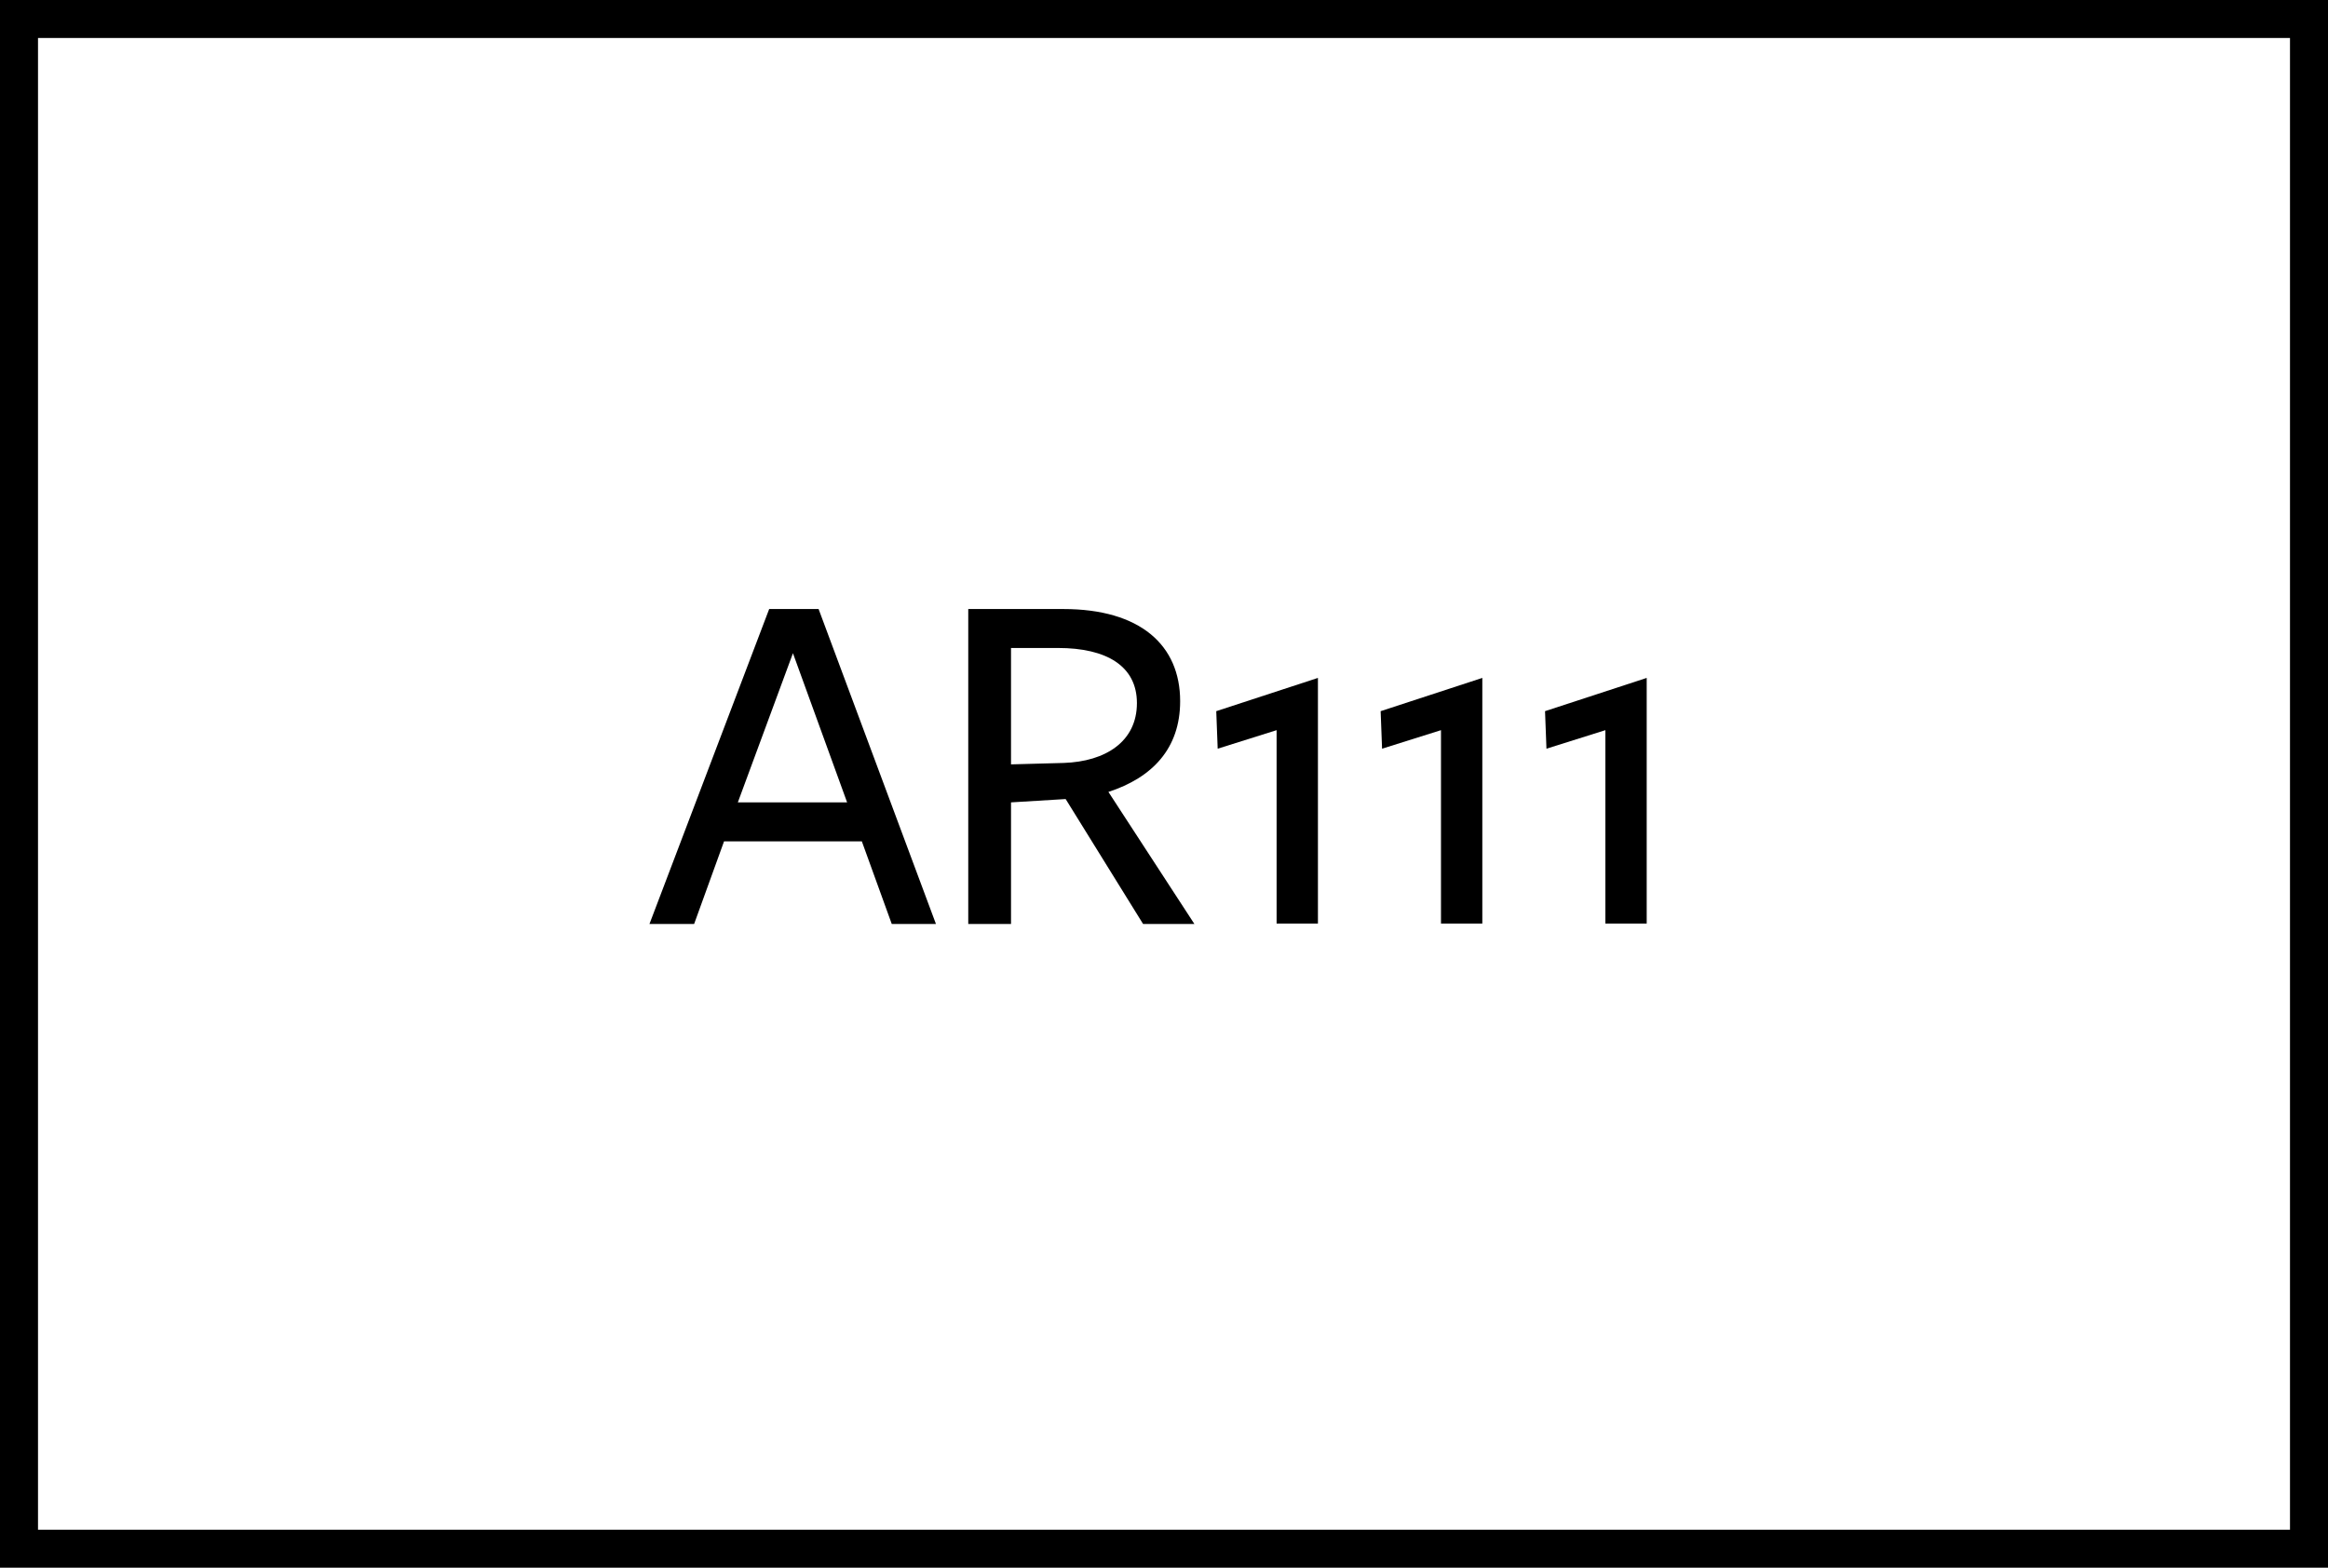
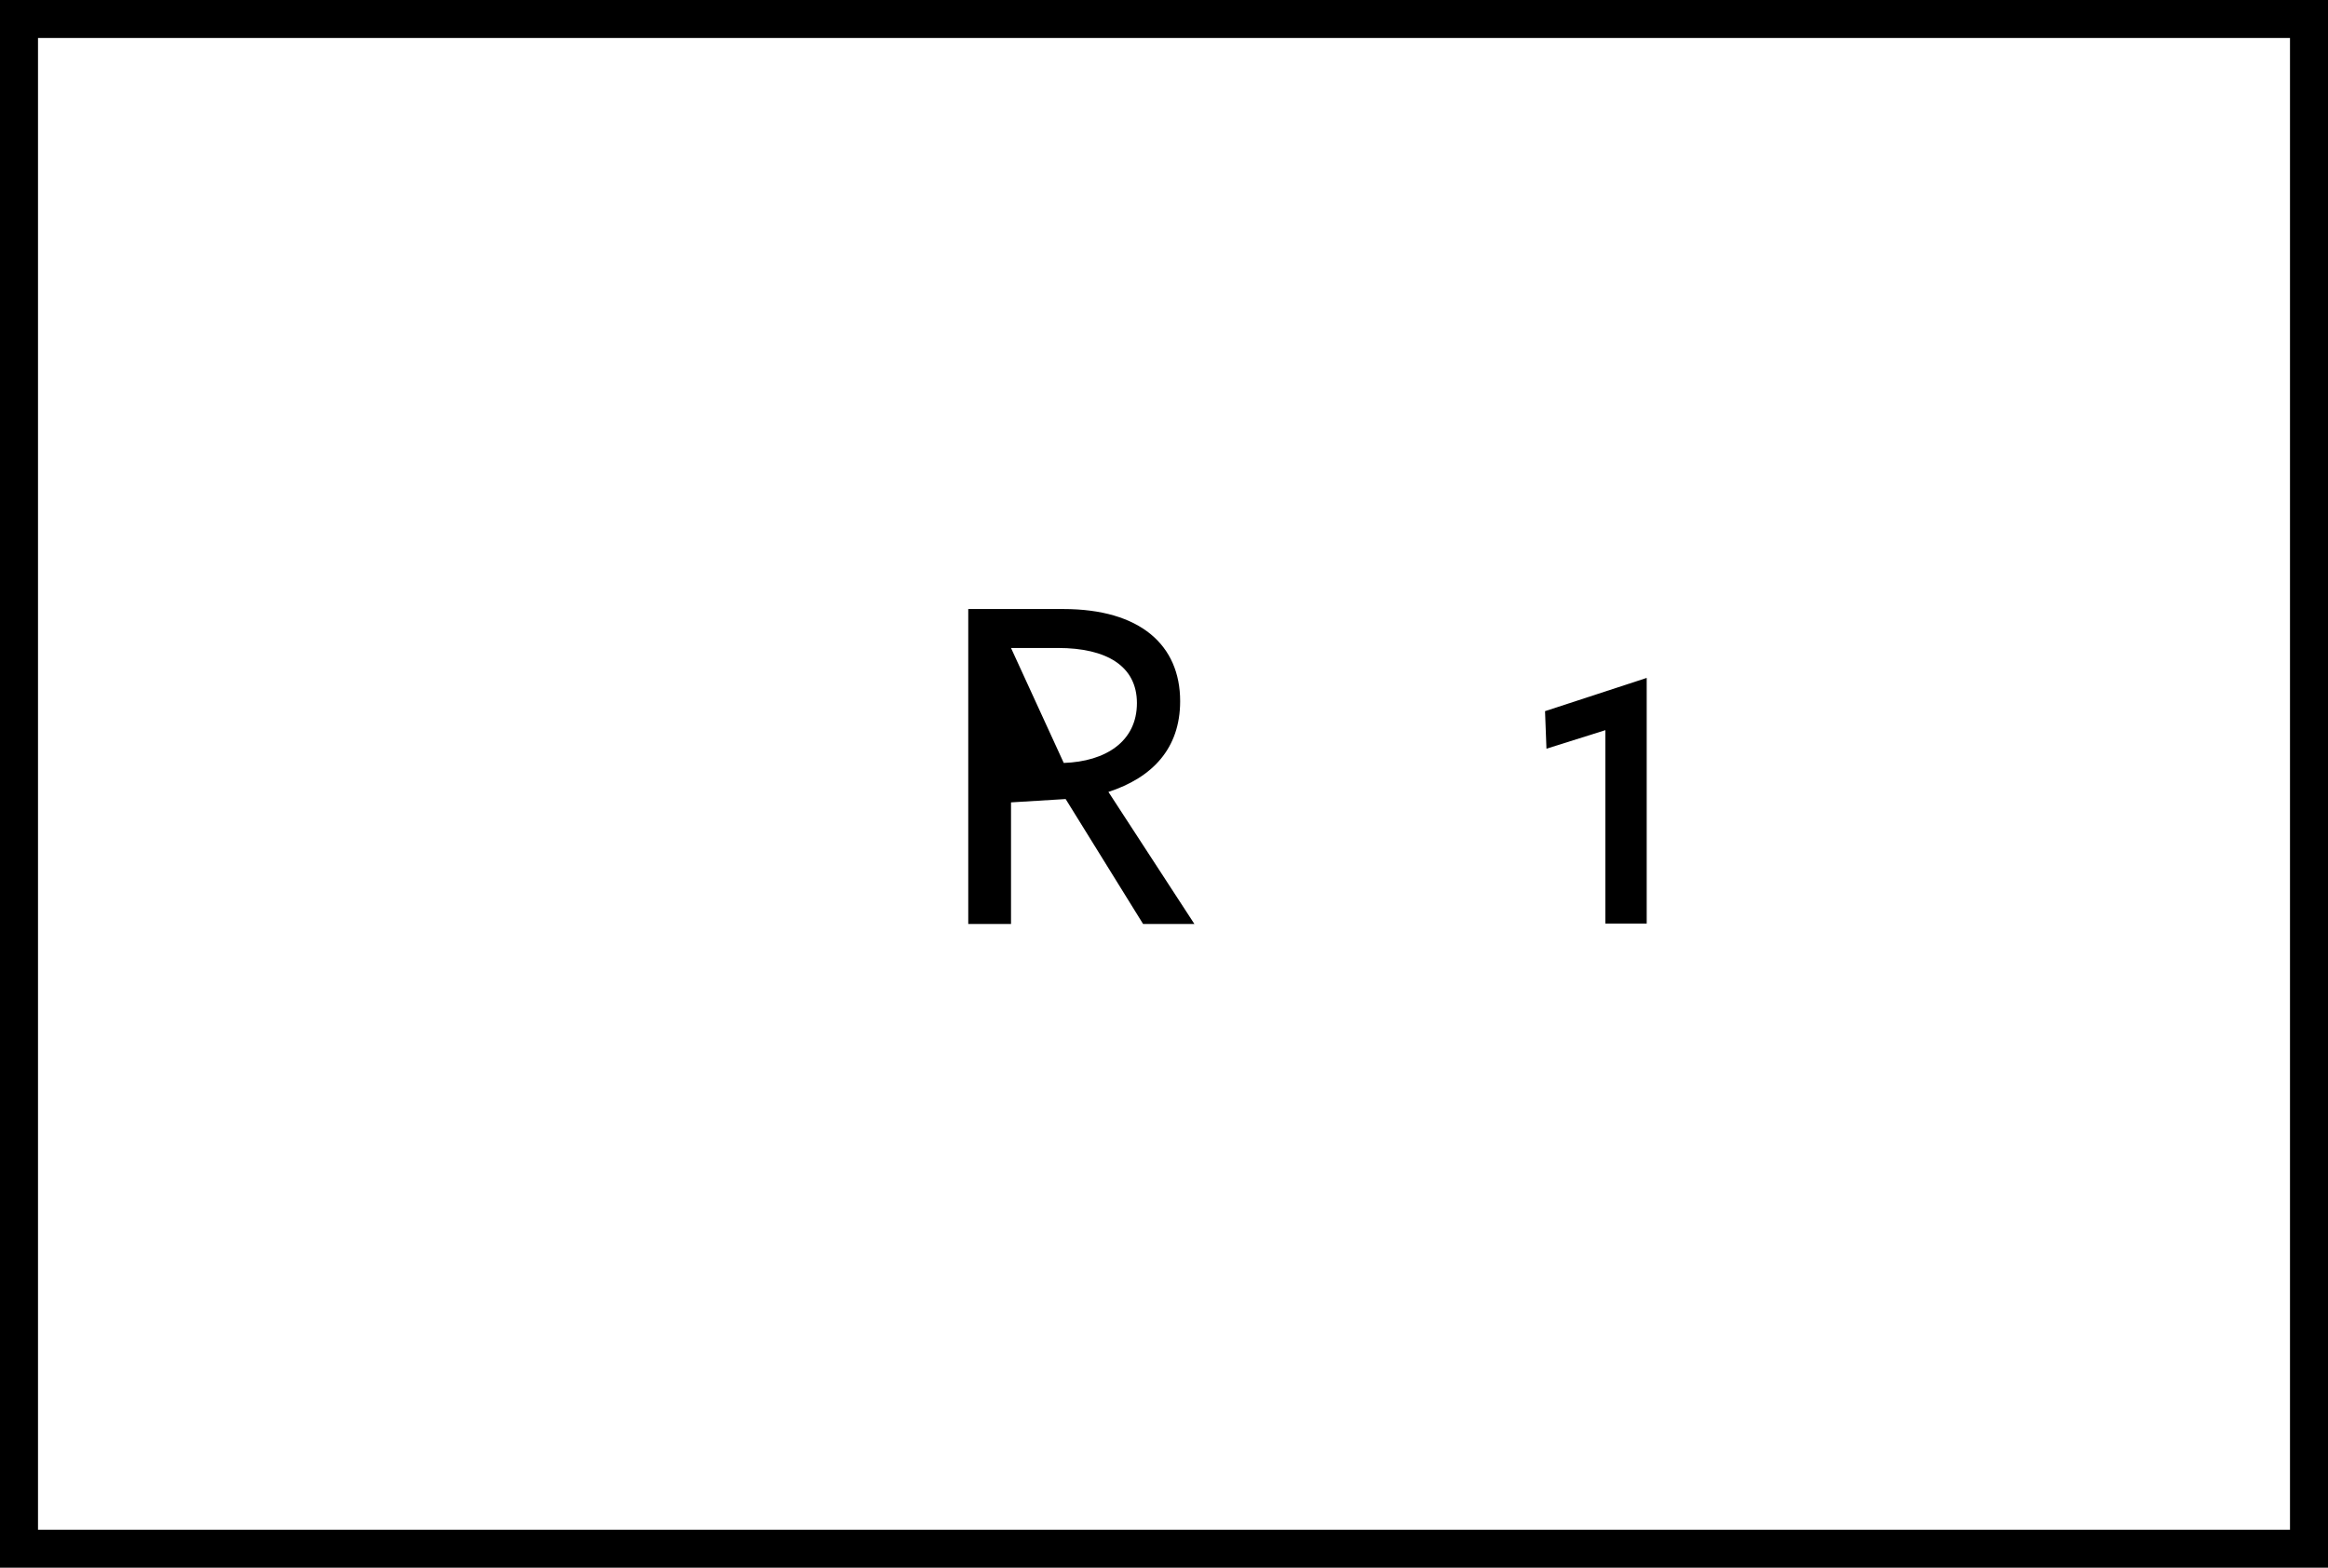
<svg xmlns="http://www.w3.org/2000/svg" version="1.1" x="0px" y="0px" width="49" height="33" viewBox="0 0 49 33" style="enable-background:new 0 0 49 33;" xml:space="preserve">
  <style type="text/css">
	.st0{fill:url(#SVGID_1_);}
	.st1{fill:#F07C23;}
	.st2{fill:#FFCF01;}
	.st3{fill:#F3DF71;}
	.st4{fill:#98D2E5;}
	.st5{fill:url(#SVGID_00000102544446061002023630000004669018471381484180_);}
	.st6{fill:url(#SVGID_00000125566299420469346630000016603542724408418195_);}
	.st7{fill:#9BBFBE;}
	.st8{fill:#DFDFDE;}
	.st9{fill:#FFFFFF;}
	.st10{fill:url(#SVGID_00000044179453467480947910000009889880978682671505_);}
	.st11{fill:url(#SVGID_00000074441875449246177090000000342695415271878569_);}
	.st12{fill:url(#SVGID_00000045578432600640451210000005098032195895777923_);}
	.st13{fill:url(#SVGID_00000173842728592569530680000003790509654199154602_);}
	.st14{fill:url(#SVGID_00000019674289238111597210000006345786661931108016_);}
	.st15{fill:url(#SVGID_00000028292734118150583990000005412551860145304500_);}
	.st16{fill:url(#SVGID_00000083055243825799192570000001442239670210473148_);}
	.st17{fill:url(#SVGID_00000063611097263059189600000013521723708781357728_);}
	.st18{fill:none;stroke:#ED1C24;stroke-miterlimit:10;}
	.st19{fill:url(#SVGID_00000049924307862531194180000002231917642549816961_);}
	.st20{stroke:#000000;stroke-width:0.25;stroke-miterlimit:10;}
	.st21{fill:url(#SVGID_00000062902021948231877310000016047331421235002012_);}
	.st22{fill:url(#SVGID_00000158749981520302219570000011955871418445602238_);}
	.st23{fill:url(#SVGID_00000100358522456183628630000018229468695888921477_);}
	.st24{display:none;}
</style>
  <g id="Laag_1">
</g>
  <g id="FINAL">
    <rect x="-90.14" y="-198.85" class="st18" width="557.23" height="905.61" />
    <g>
      <g>
        <path d="M48.2,0.8v31.4H0.8V0.8H48.2 M49,0H0v33h49V0L49,0z" />
      </g>
      <g>
-         <path d="M19.7,19.45h-0.93l-0.63-1.74h-2.9l-0.63,1.74h-0.94l2.52-6.63h1.04L19.7,19.45z M16.69,13.75l-1.16,3.14h2.3     L16.69,13.75z" />
-         <path d="M21.29,19.45h-0.91v-6.63c0,0,1.99,0,2,0c1.62,0,2.46,0.76,2.46,1.94c0,1-0.59,1.61-1.51,1.91l1.81,2.78h-1.08     l-1.63-2.63l-1.15,0.07V19.45z M22.39,16.06c0.88-0.03,1.54-0.45,1.54-1.26c0-0.78-0.64-1.16-1.66-1.16h-0.99v2.45L22.39,16.06z" />
-         <path d="M26.87,15.37l-1.24,0.39l-0.03-0.79l2.14-0.7v5.17h-0.87V15.37z" />
-         <path d="M30.33,15.37l-1.24,0.39l-0.03-0.79l2.14-0.7v5.17h-0.87V15.37z" />
+         <path d="M21.29,19.45h-0.91v-6.63c0,0,1.99,0,2,0c1.62,0,2.46,0.76,2.46,1.94c0,1-0.59,1.61-1.51,1.91l1.81,2.78h-1.08     l-1.63-2.63l-1.15,0.07V19.45z M22.39,16.06c0.88-0.03,1.54-0.45,1.54-1.26c0-0.78-0.64-1.16-1.66-1.16h-0.99L22.39,16.06z" />
        <path d="M33.79,15.37l-1.24,0.39l-0.03-0.79l2.14-0.7v5.17h-0.87V15.37z" />
      </g>
    </g>
  </g>
  <g id="Laag_2" class="st24">
</g>
</svg>